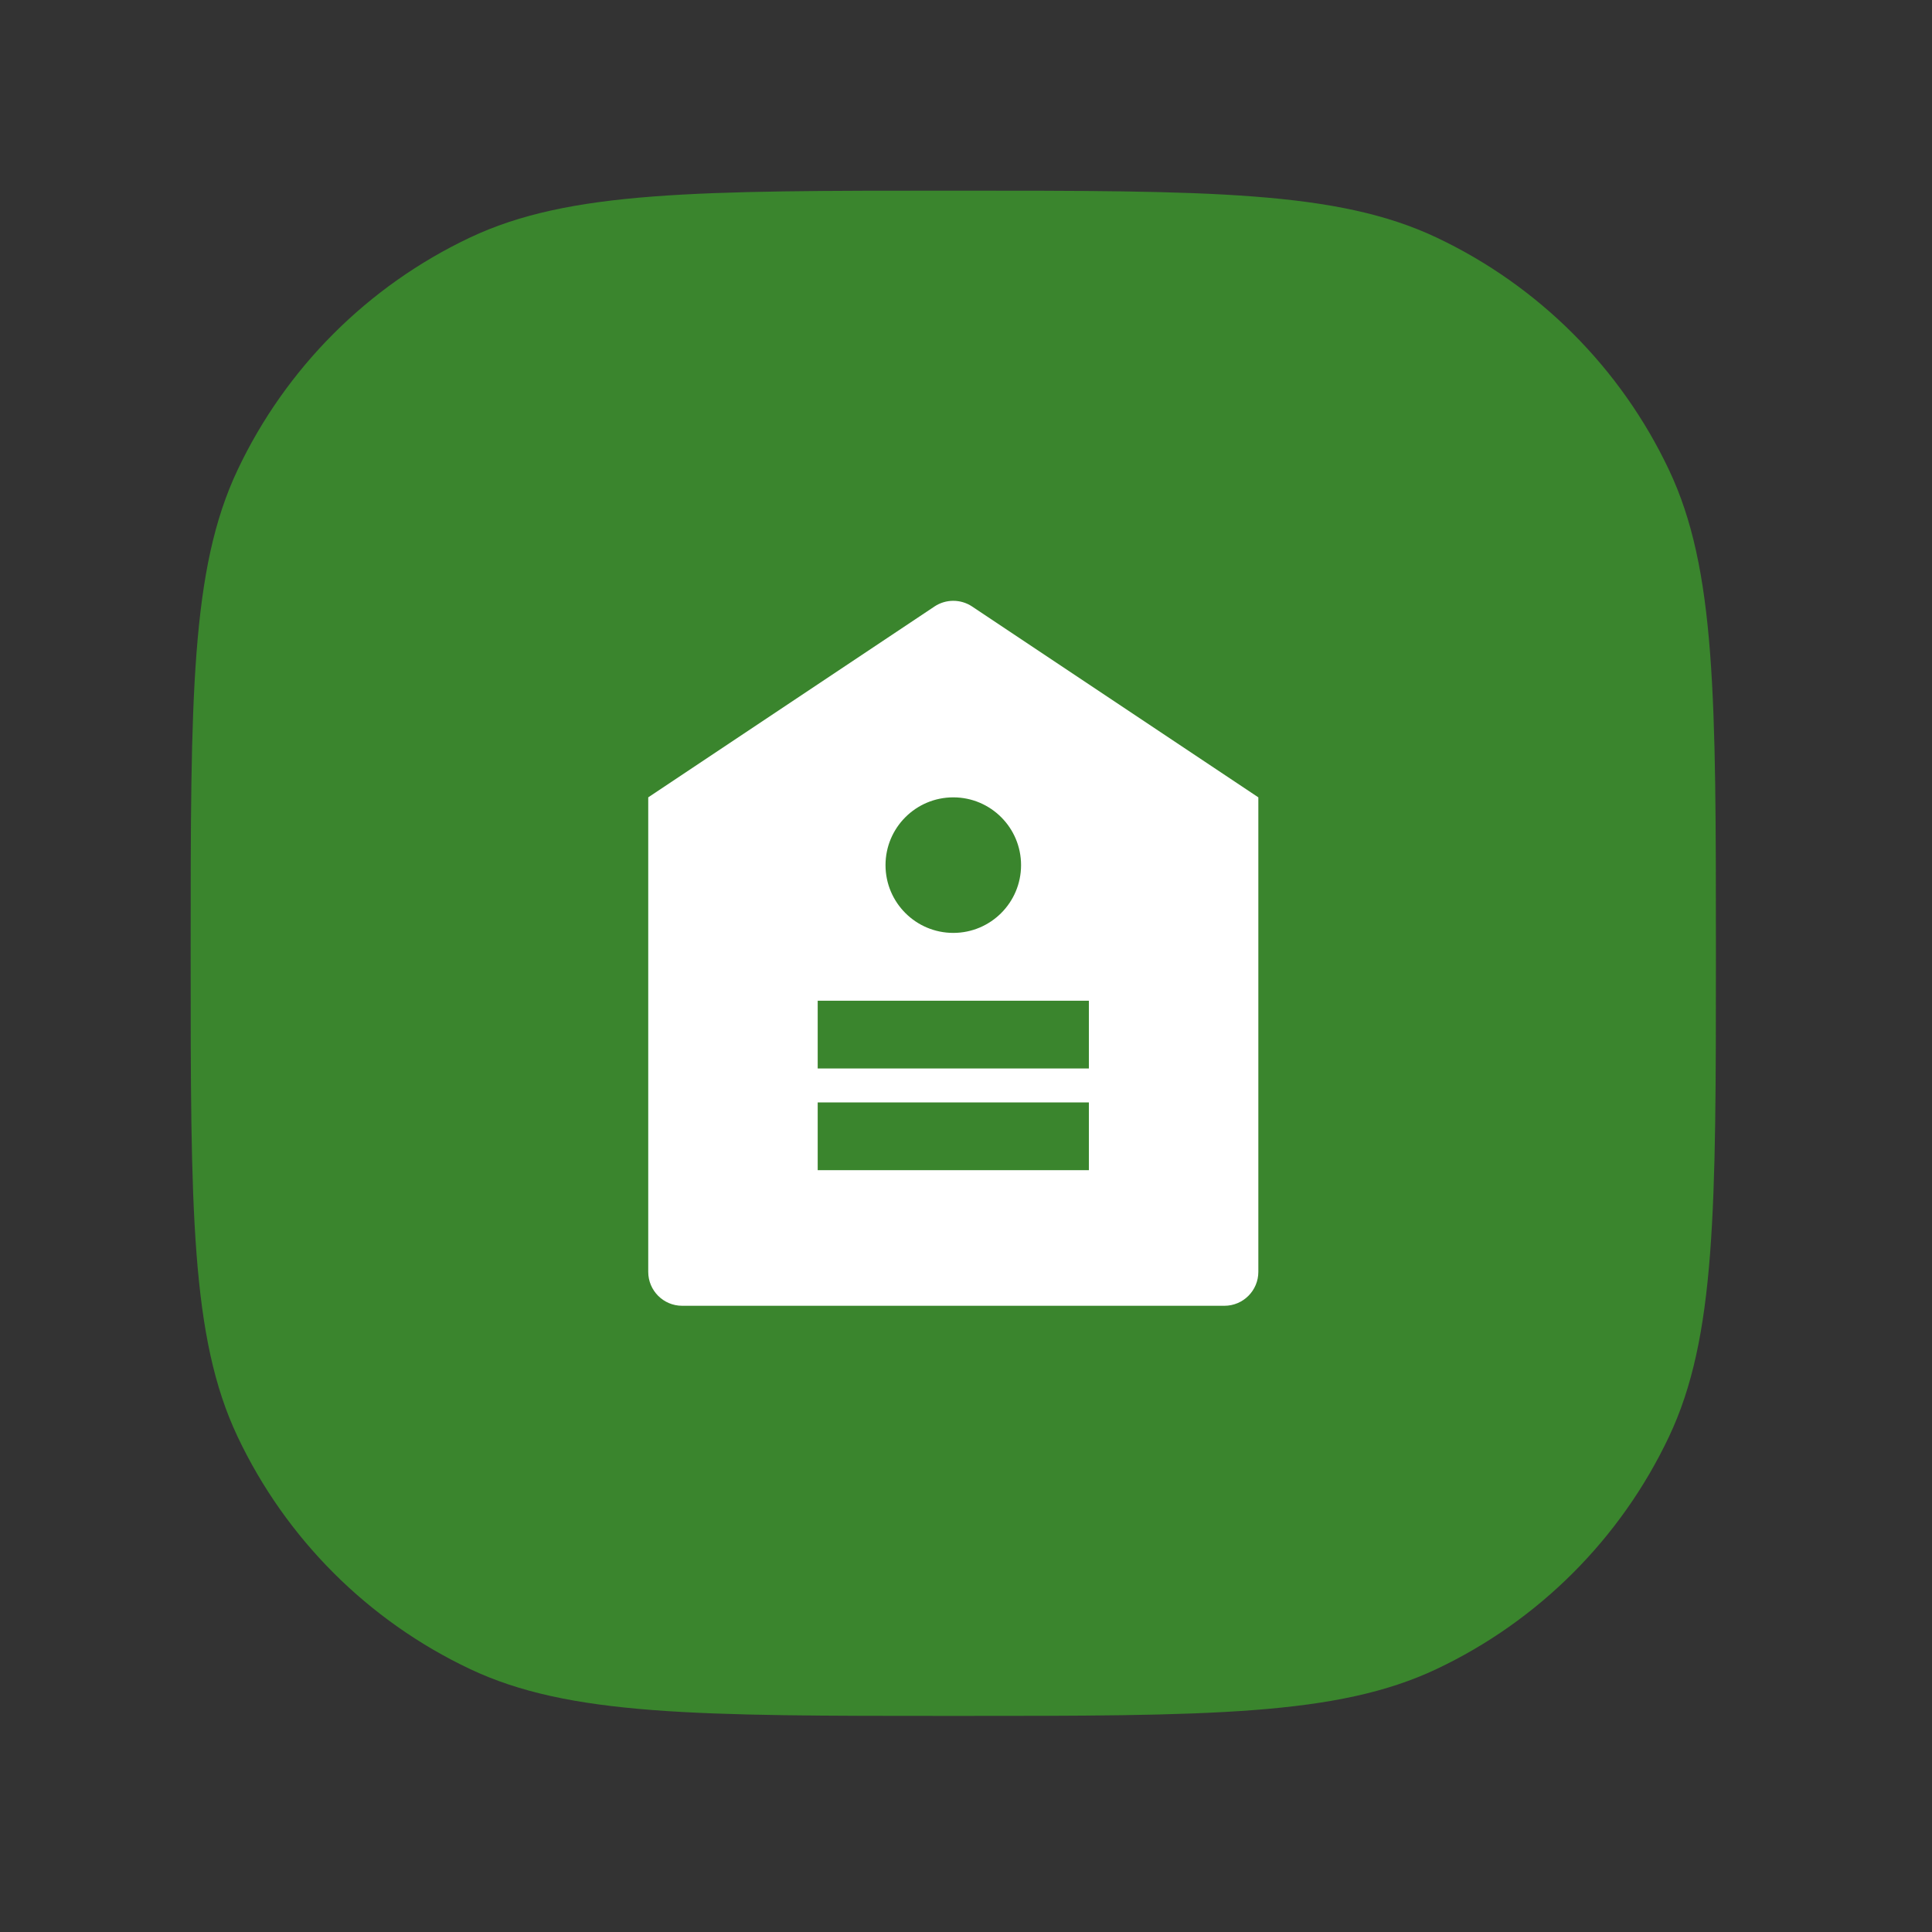
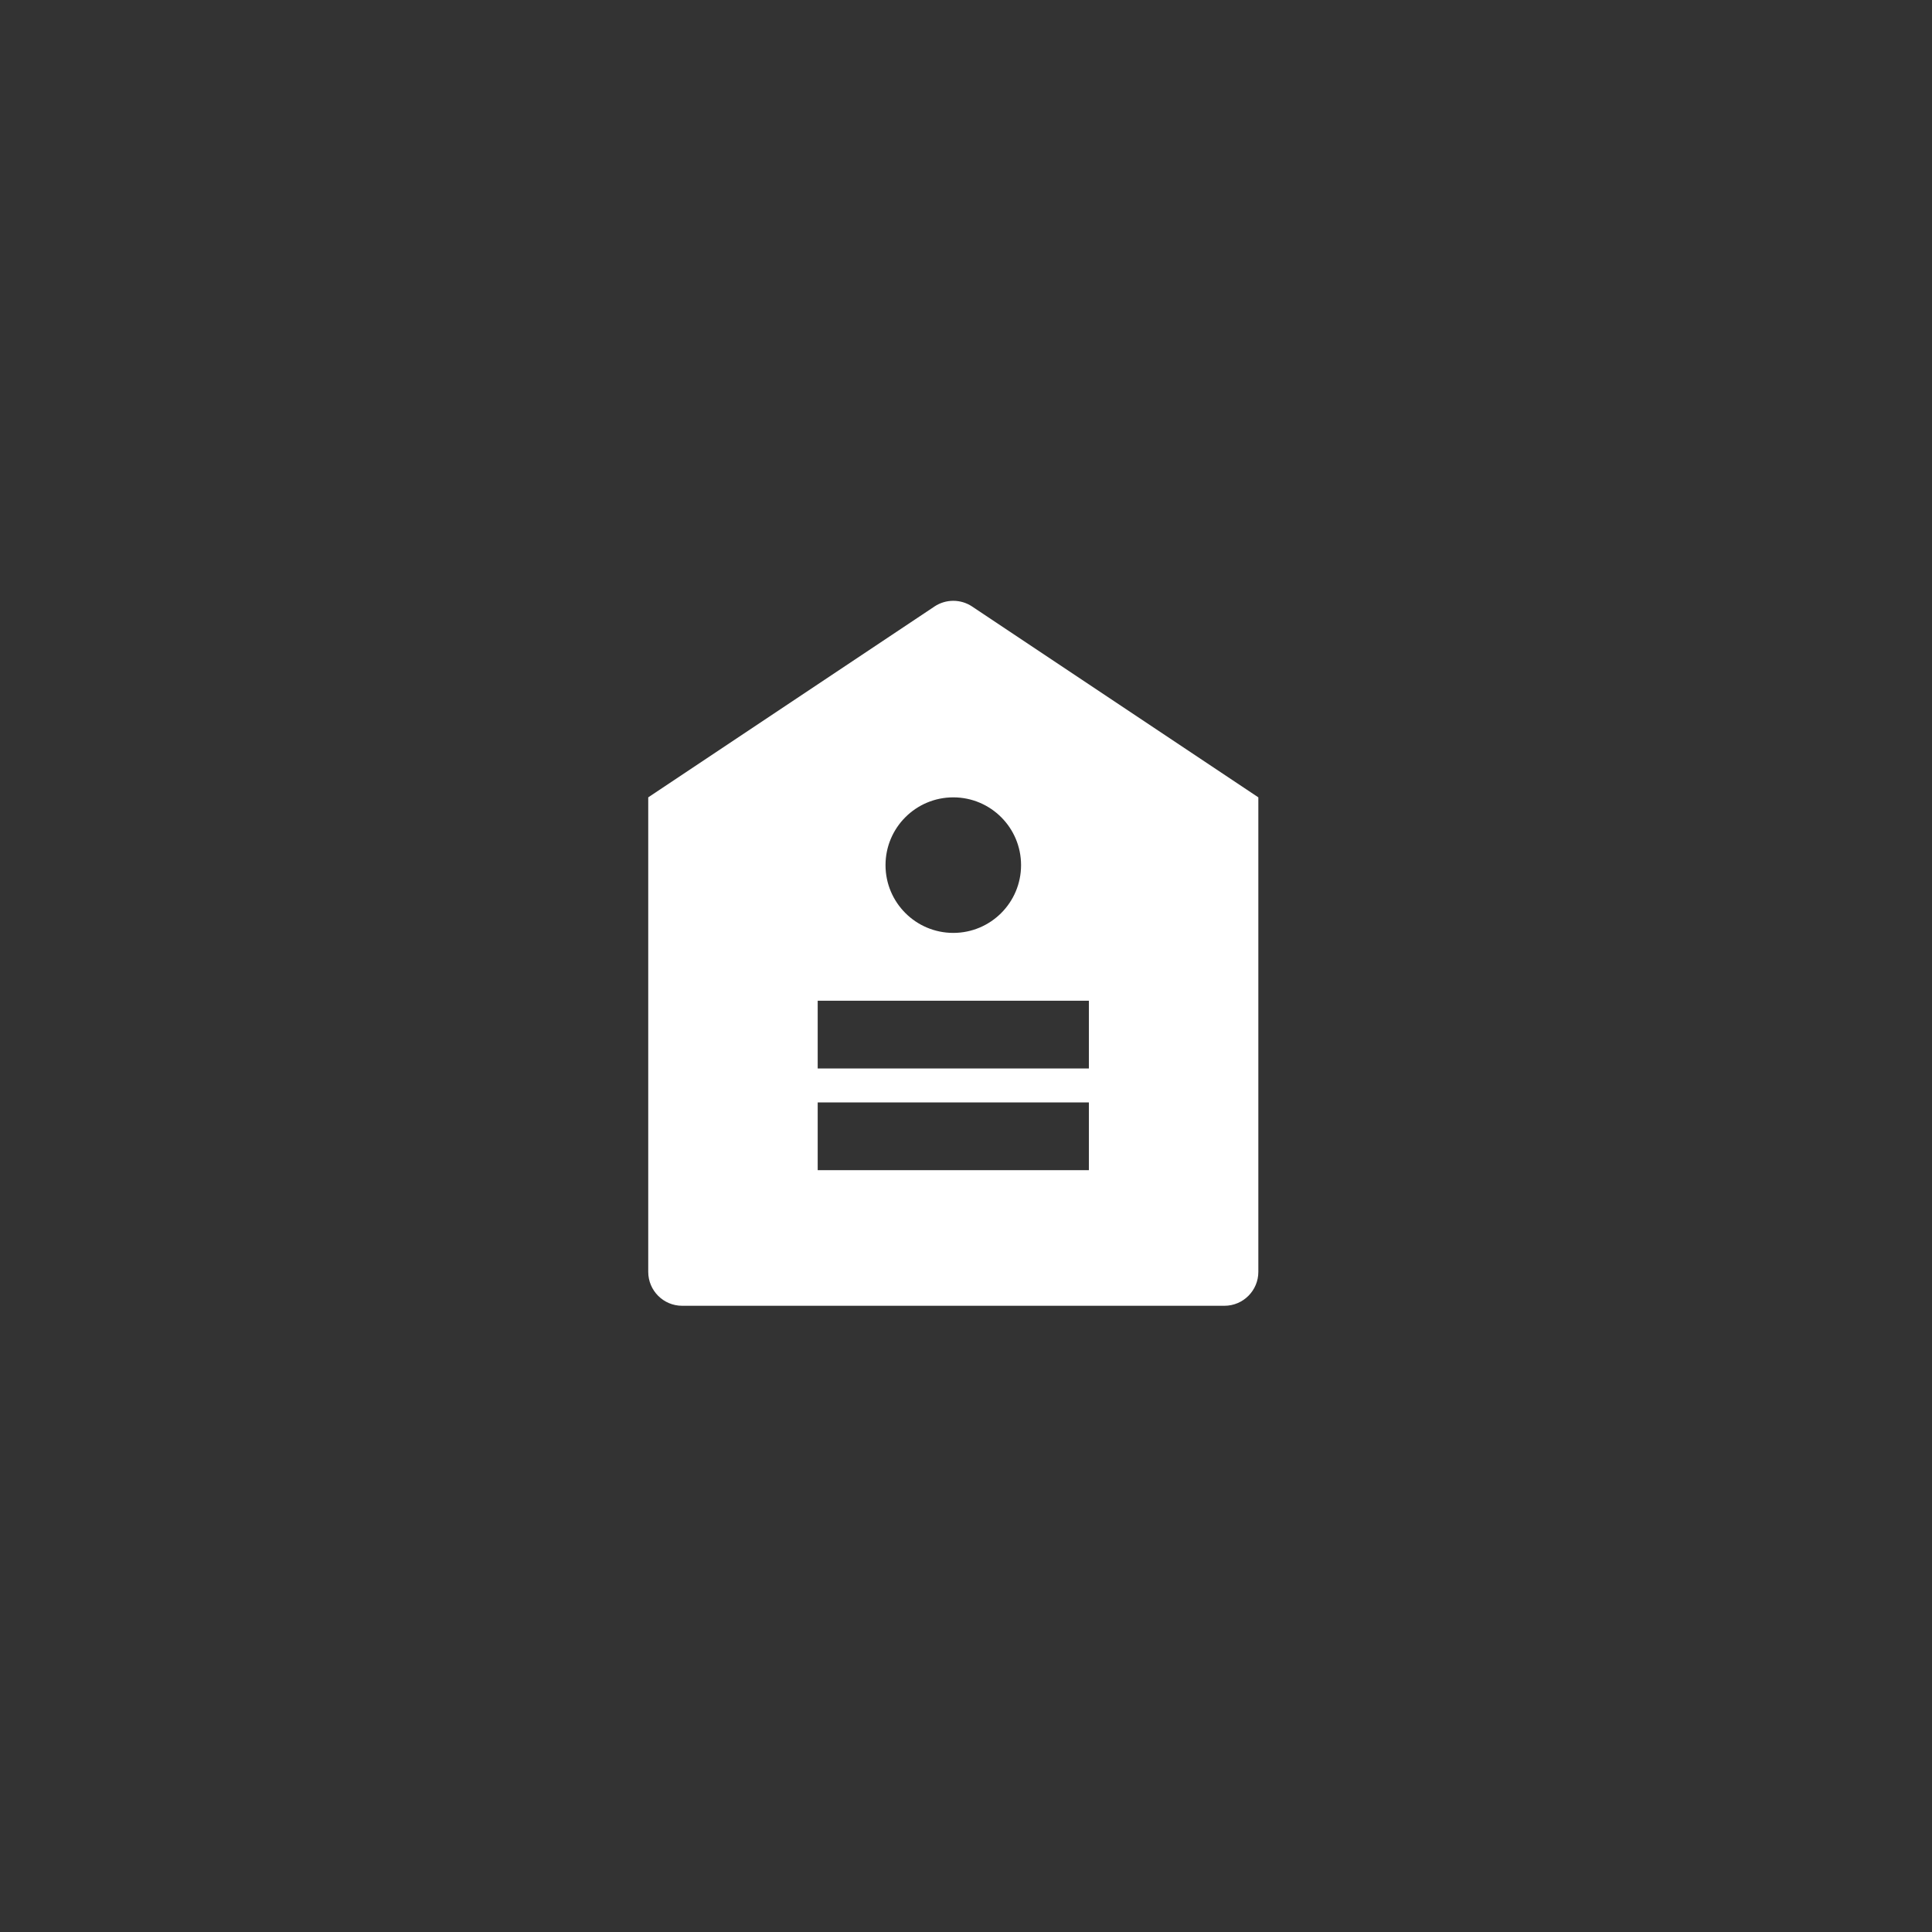
<svg xmlns="http://www.w3.org/2000/svg" fill="none" height="100%" overflow="visible" preserveAspectRatio="none" style="display: block;" viewBox="0 0 38 38" width="100%">
  <rect x="0" y="0" width="38" height="38" fill="#333333" stroke="none" />
  <g id="Icon">
    <g id="Vector">
-       <path d="M3.75 18.75C3.75 13.713 3.75 11.194 4.672 9.245C5.621 7.238 7.238 5.621 9.245 4.672C11.194 3.75 13.713 3.75 18.75 3.75C23.787 3.75 26.306 3.75 28.255 4.672C30.262 5.621 31.879 7.238 32.828 9.245C33.75 11.194 33.75 13.713 33.75 18.75C33.75 23.787 33.75 26.306 32.828 28.255C31.879 30.262 30.262 31.879 28.255 32.828C26.306 33.75 23.787 33.75 18.75 33.75C13.713 33.75 11.194 33.75 9.245 32.828C7.238 31.879 5.621 30.262 4.672 28.255C3.75 26.306 3.75 23.787 3.75 18.75Z" fill="#3A852D" />
-       <path d="M12.75 15.683L18.38 11.929C18.604 11.78 18.896 11.78 19.12 11.929L24.75 15.683V25.016C24.75 25.384 24.451 25.683 24.083 25.683H13.417C13.049 25.683 12.75 25.384 12.75 25.016V15.683ZM18.75 18.349C19.486 18.349 20.083 17.752 20.083 17.016C20.083 16.28 19.486 15.683 18.75 15.683C18.014 15.683 17.417 16.28 17.417 17.016C17.417 17.752 18.014 18.349 18.75 18.349ZM16.083 21.683V23.016H21.417V21.683H16.083ZM16.083 19.683V21.016H21.417V19.683H16.083Z" fill="white" />
+       <path d="M12.75 15.683L18.38 11.929C18.604 11.78 18.896 11.78 19.12 11.929L24.75 15.683V25.016C24.75 25.384 24.451 25.683 24.083 25.683H13.417C13.049 25.683 12.75 25.384 12.75 25.016V15.683ZM18.75 18.349C19.486 18.349 20.083 17.752 20.083 17.016C20.083 16.28 19.486 15.683 18.75 15.683C18.014 15.683 17.417 16.28 17.417 17.016C17.417 17.752 18.014 18.349 18.75 18.349ZM16.083 21.683V23.016H21.417V21.683H16.083M16.083 19.683V21.016H21.417V19.683H16.083Z" fill="white" />
    </g>
  </g>
</svg>